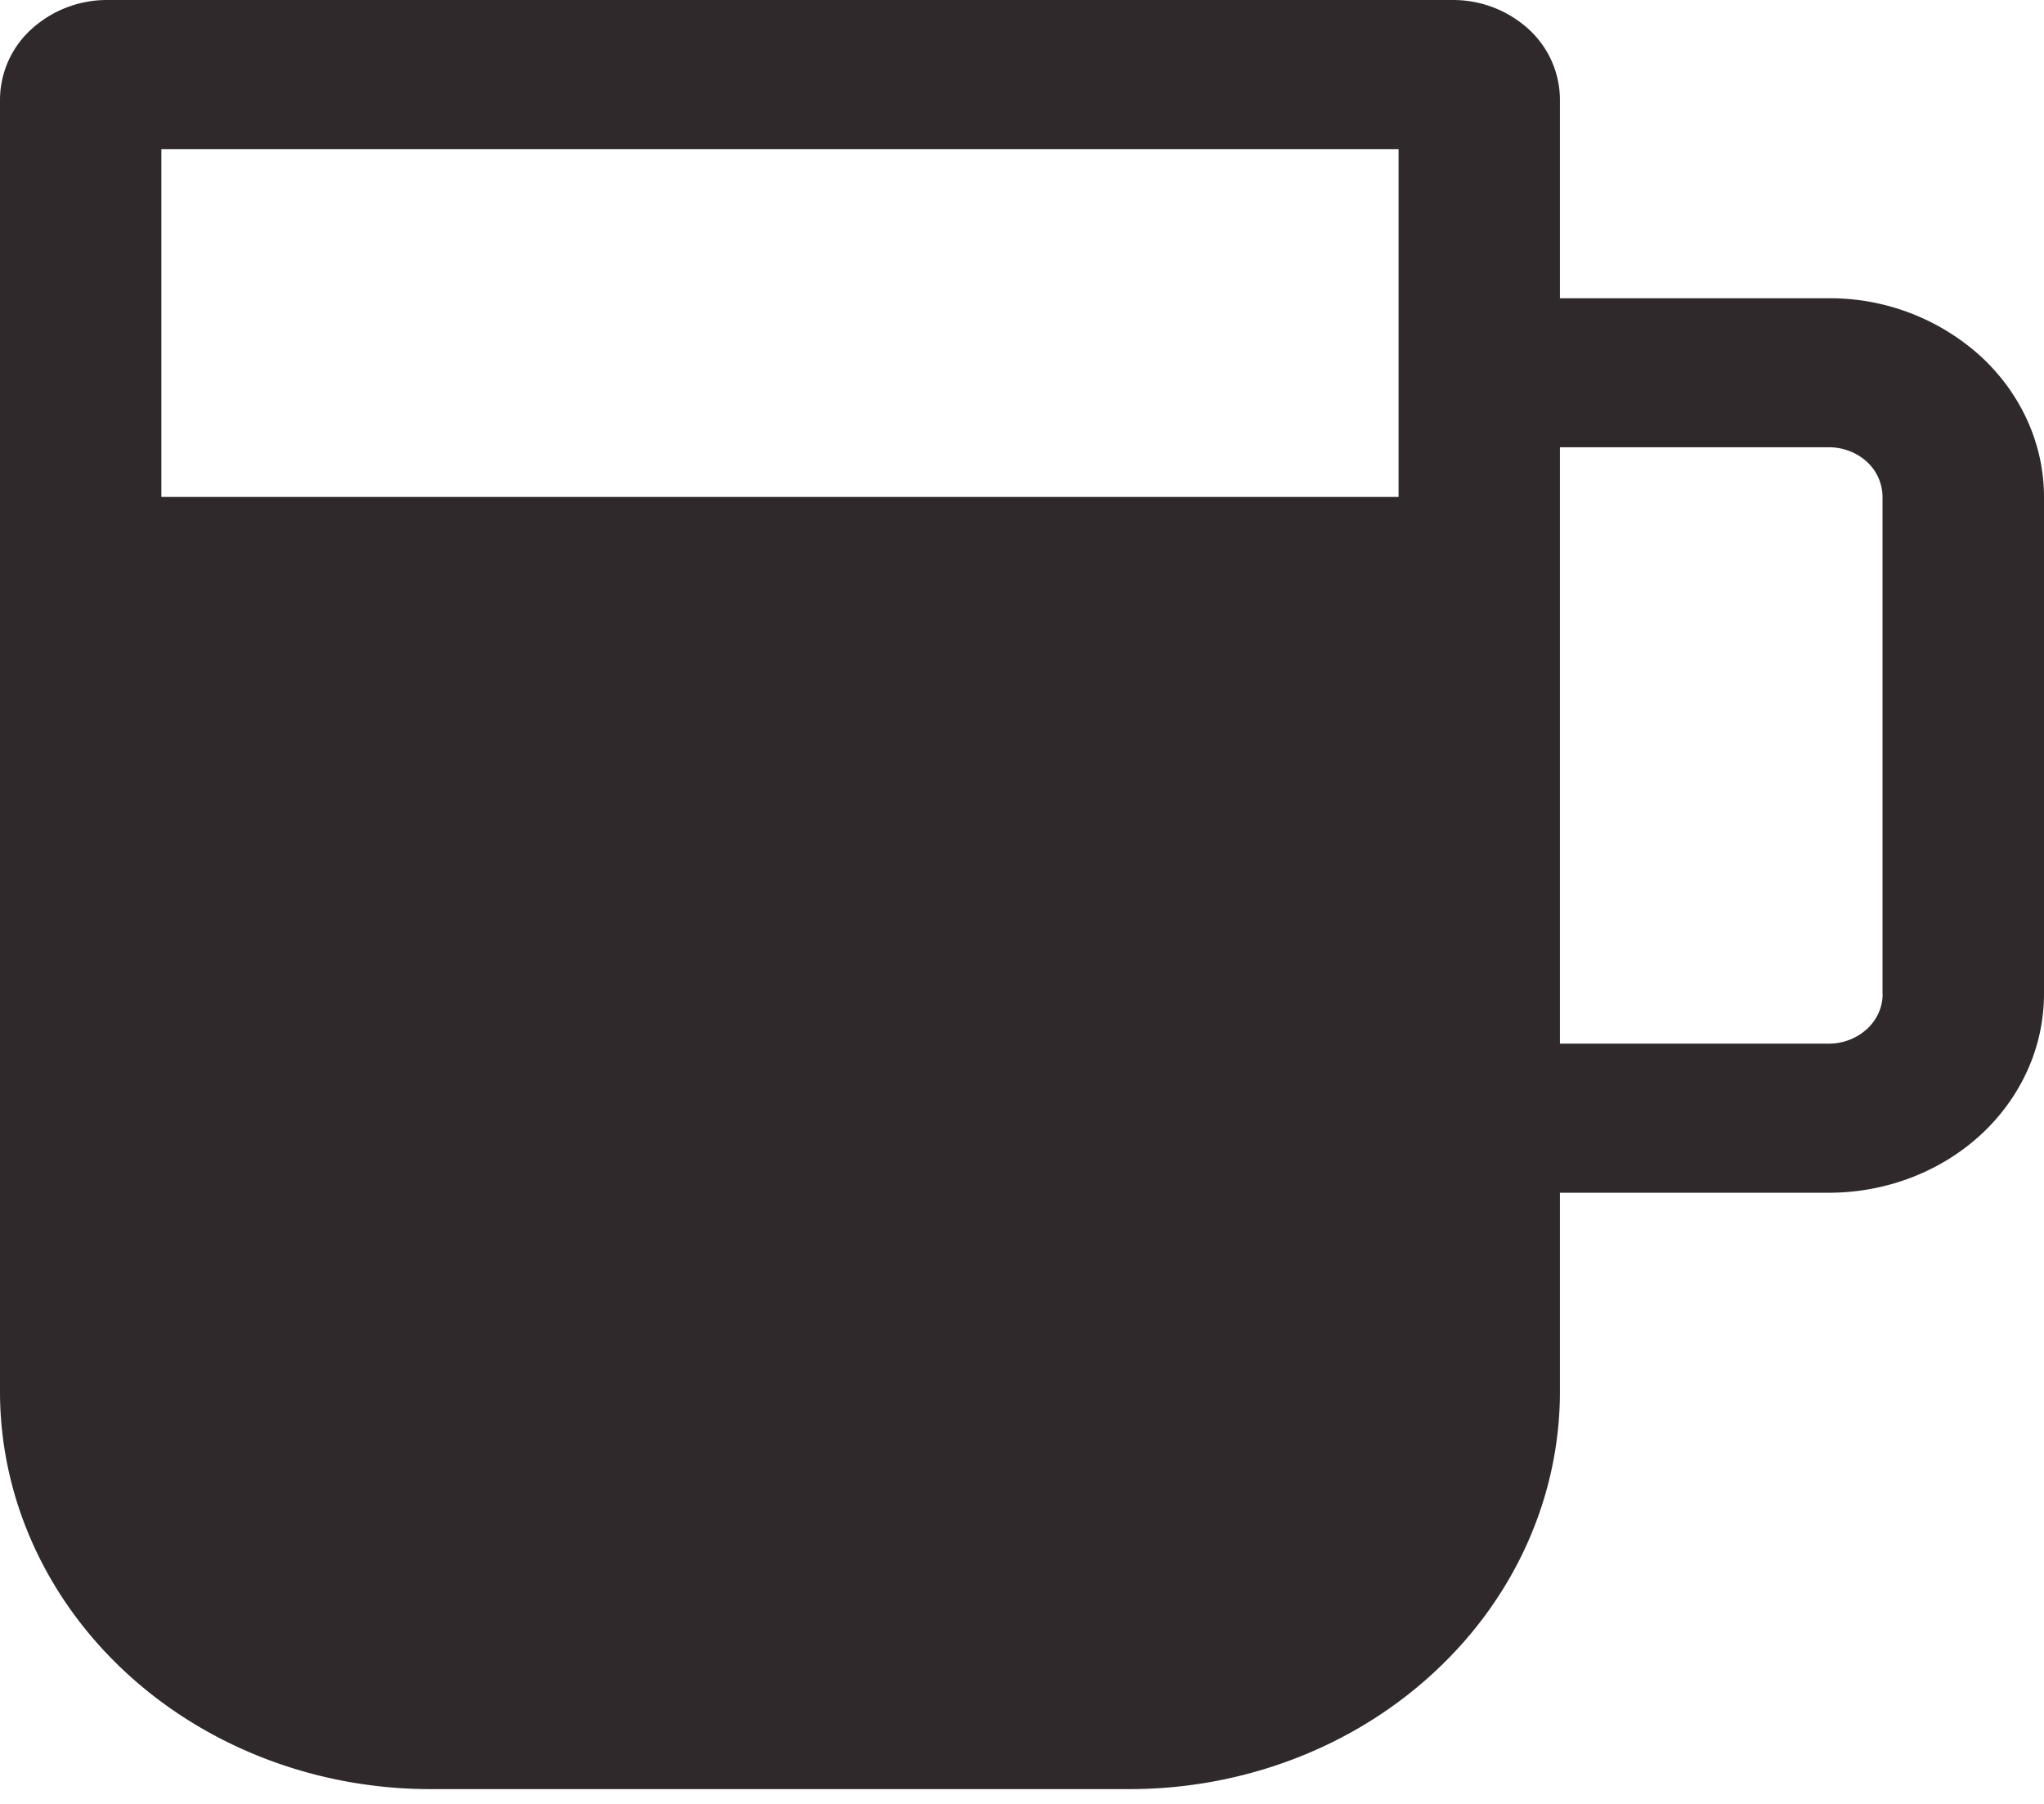
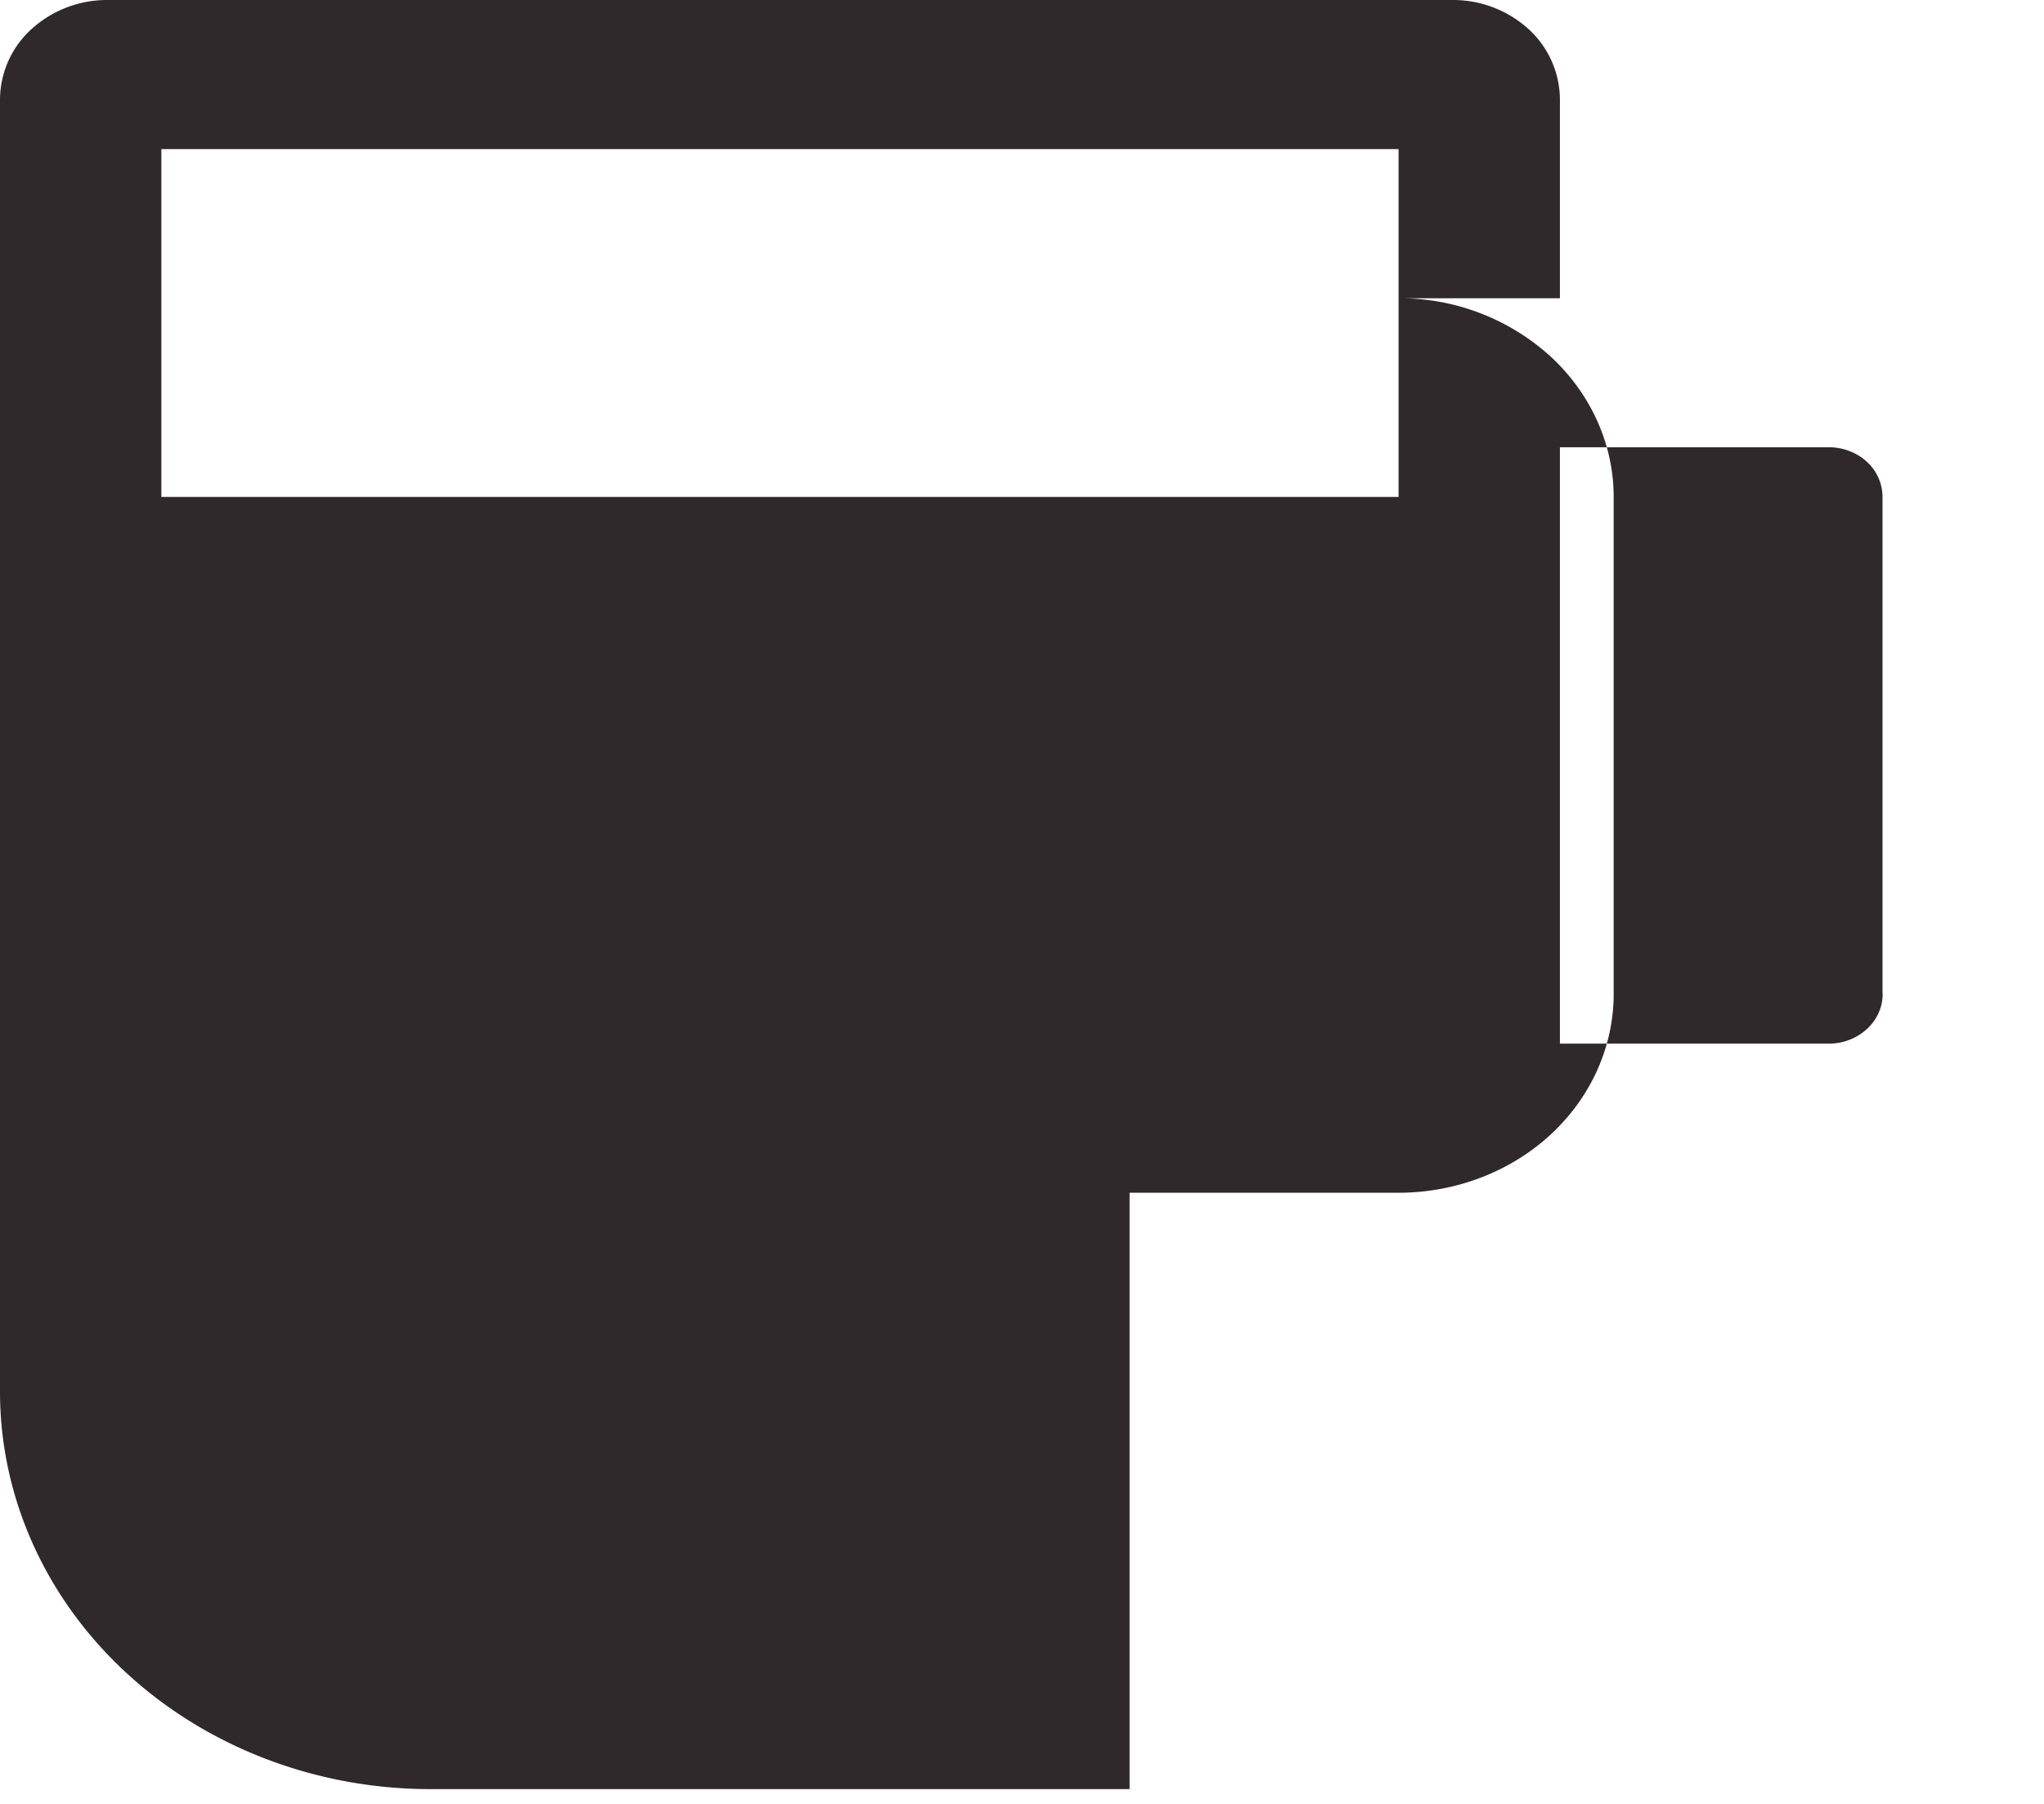
<svg xmlns="http://www.w3.org/2000/svg" width="17" height="15" fill="none">
-   <path d="M15.21 2.48h-2.236V.825a.798.798 0 00-.262-.584.934.934 0 00-.633-.241H.895a.934.934 0 00-.633.242A.796.796 0 000 .826v10.745c0 .877.377 1.717 1.048 2.337.671.62 1.582.969 2.531.969h5.816c.949 0 1.86-.349 2.53-.969.672-.62 1.049-1.46 1.049-2.337V9.918h2.236c.475 0 .93-.174 1.266-.484.335-.31.524-.73.524-1.17V4.133c0-.438-.189-.858-.524-1.168a1.867 1.867 0 00-1.265-.485zm-3.578-1.24v2.892H1.342V1.24h10.29zm4.026 7.025c0 .11-.047.215-.131.292a.467.467 0 01-.316.121h-2.237V3.719h2.236c.12 0 .233.044.317.121a.398.398 0 01.13.292v4.133z" fill="#2F292B" />
+   <path d="M15.21 2.48h-2.236V.825a.798.798 0 00-.262-.584.934.934 0 00-.633-.241H.895a.934.934 0 00-.633.242A.796.796 0 000 .826v10.745c0 .877.377 1.717 1.048 2.337.671.62 1.582.969 2.531.969h5.816V9.918h2.236c.475 0 .93-.174 1.266-.484.335-.31.524-.73.524-1.17V4.133c0-.438-.189-.858-.524-1.168a1.867 1.867 0 00-1.265-.485zm-3.578-1.24v2.892H1.342V1.24h10.29zm4.026 7.025c0 .11-.047.215-.131.292a.467.467 0 01-.316.121h-2.237V3.719h2.236c.12 0 .233.044.317.121a.398.398 0 01.13.292v4.133z" fill="#2F292B" />
</svg>